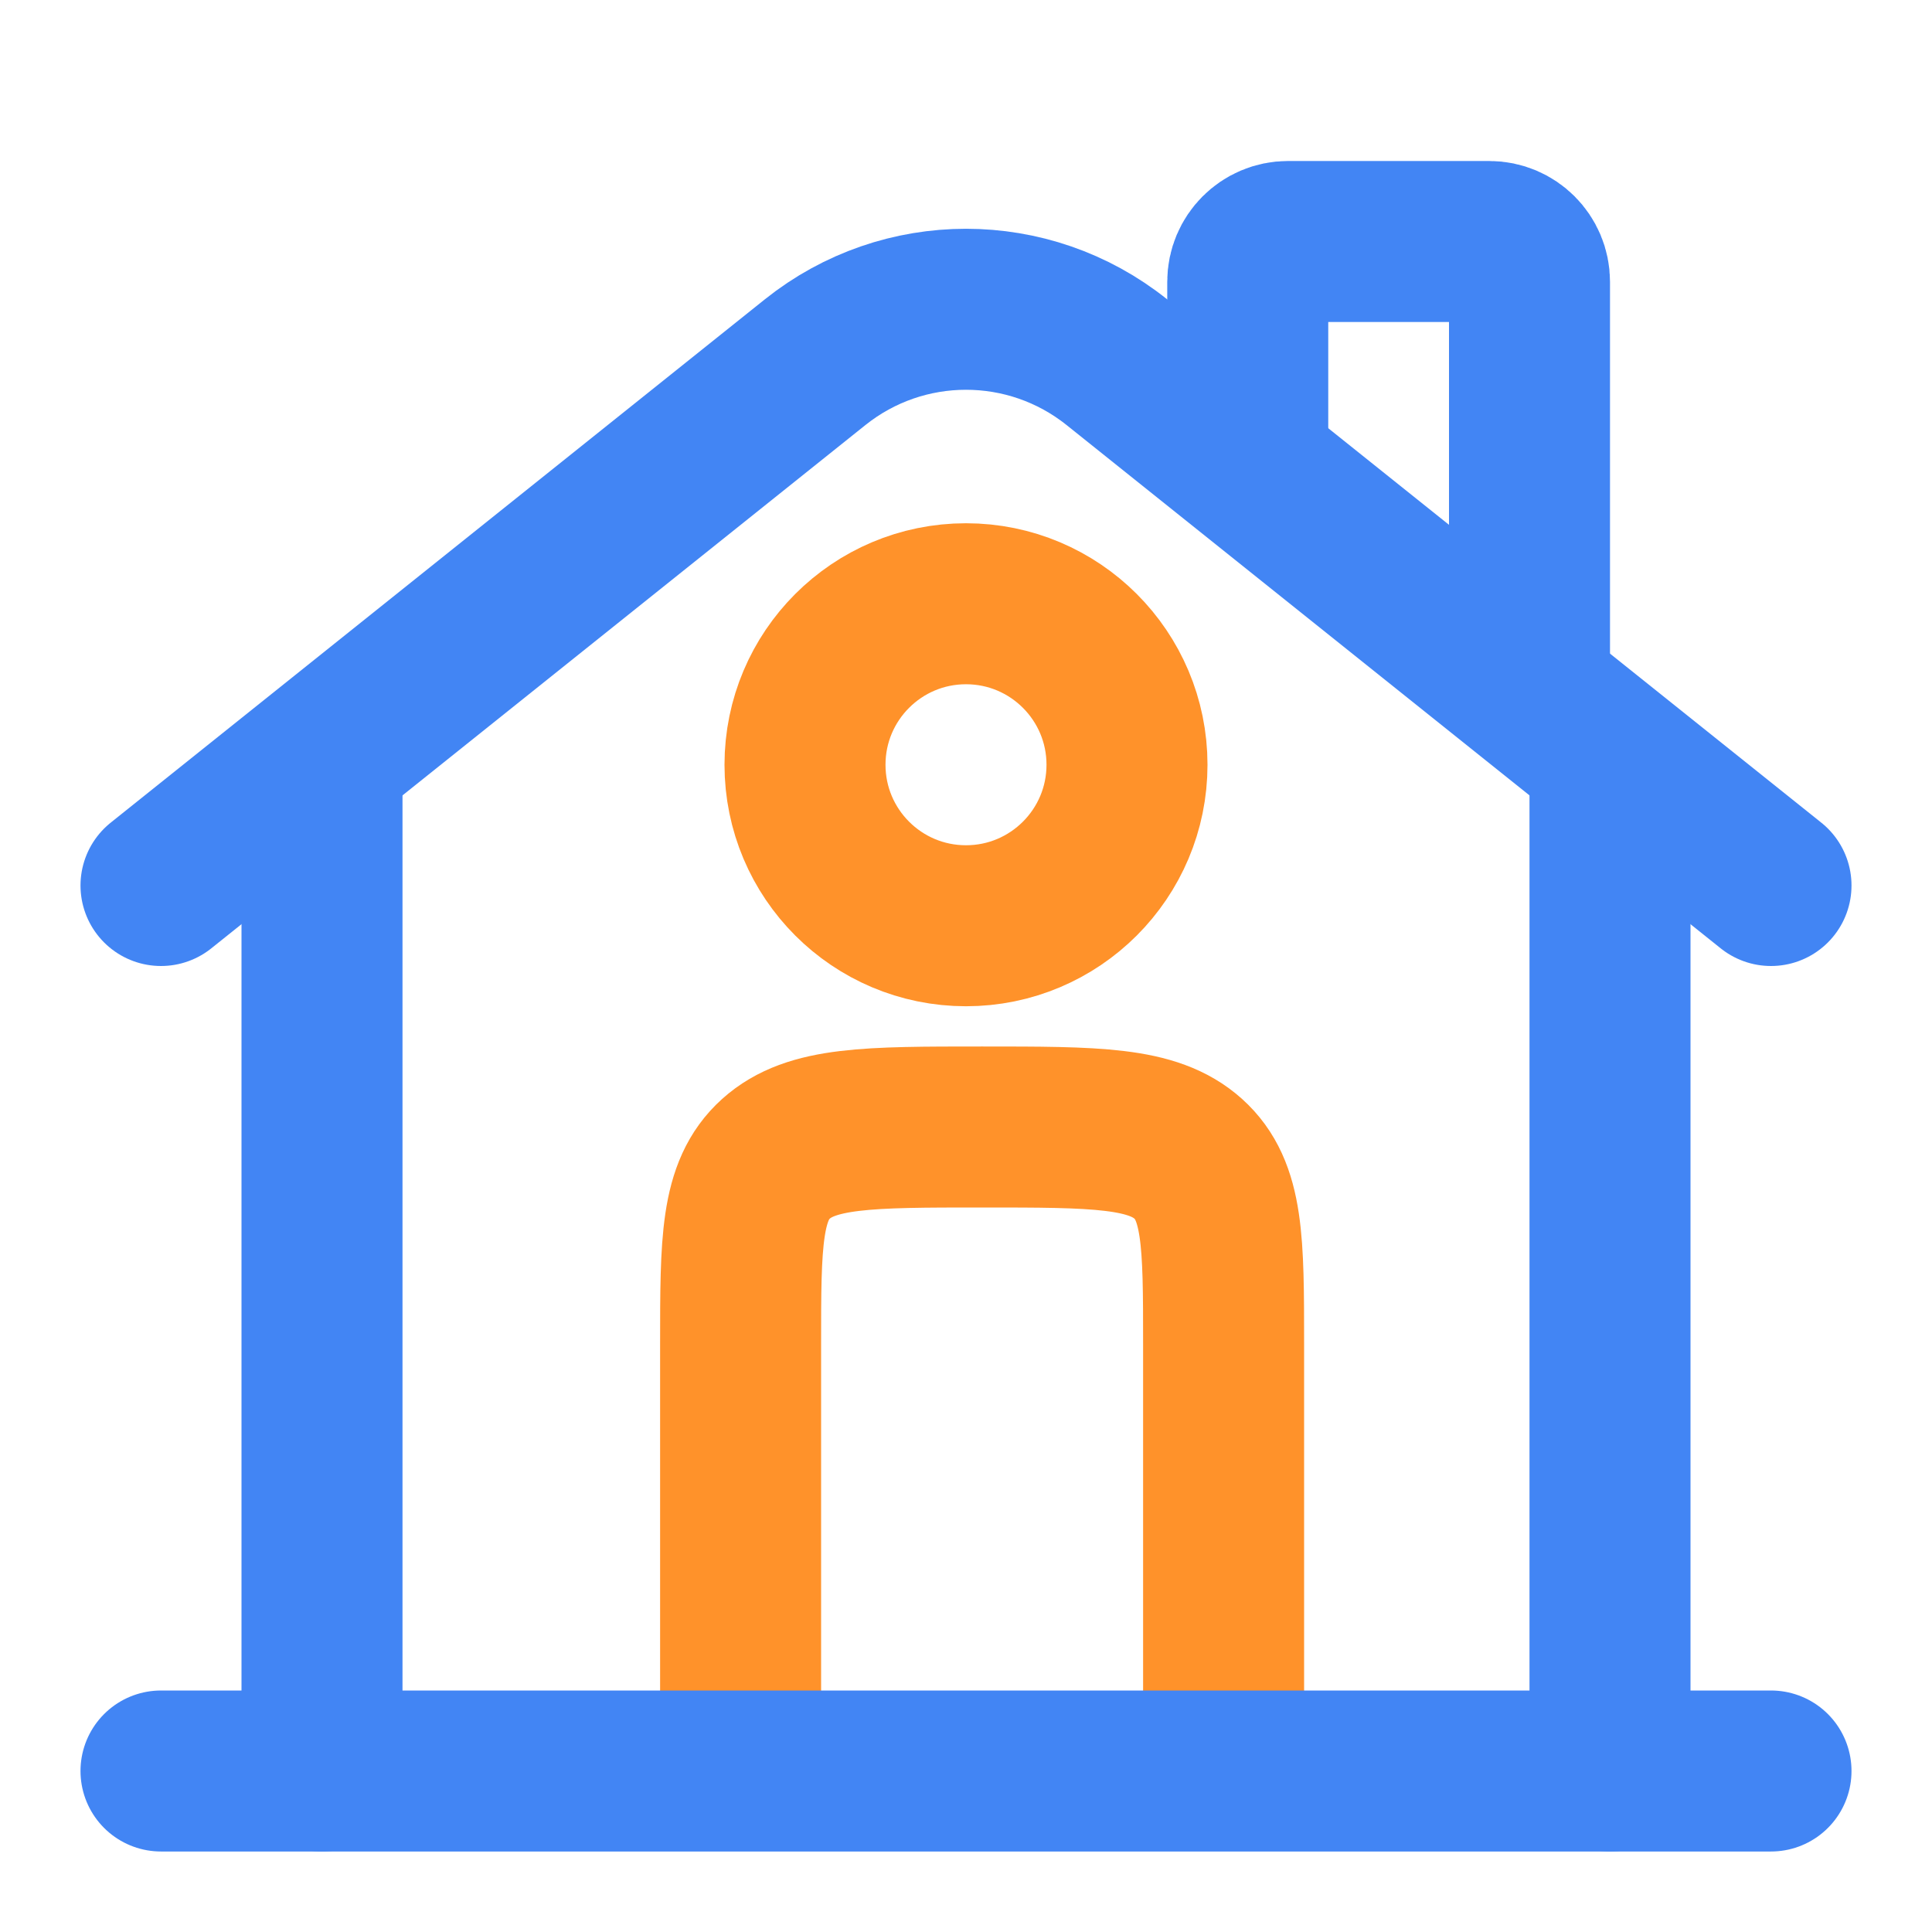
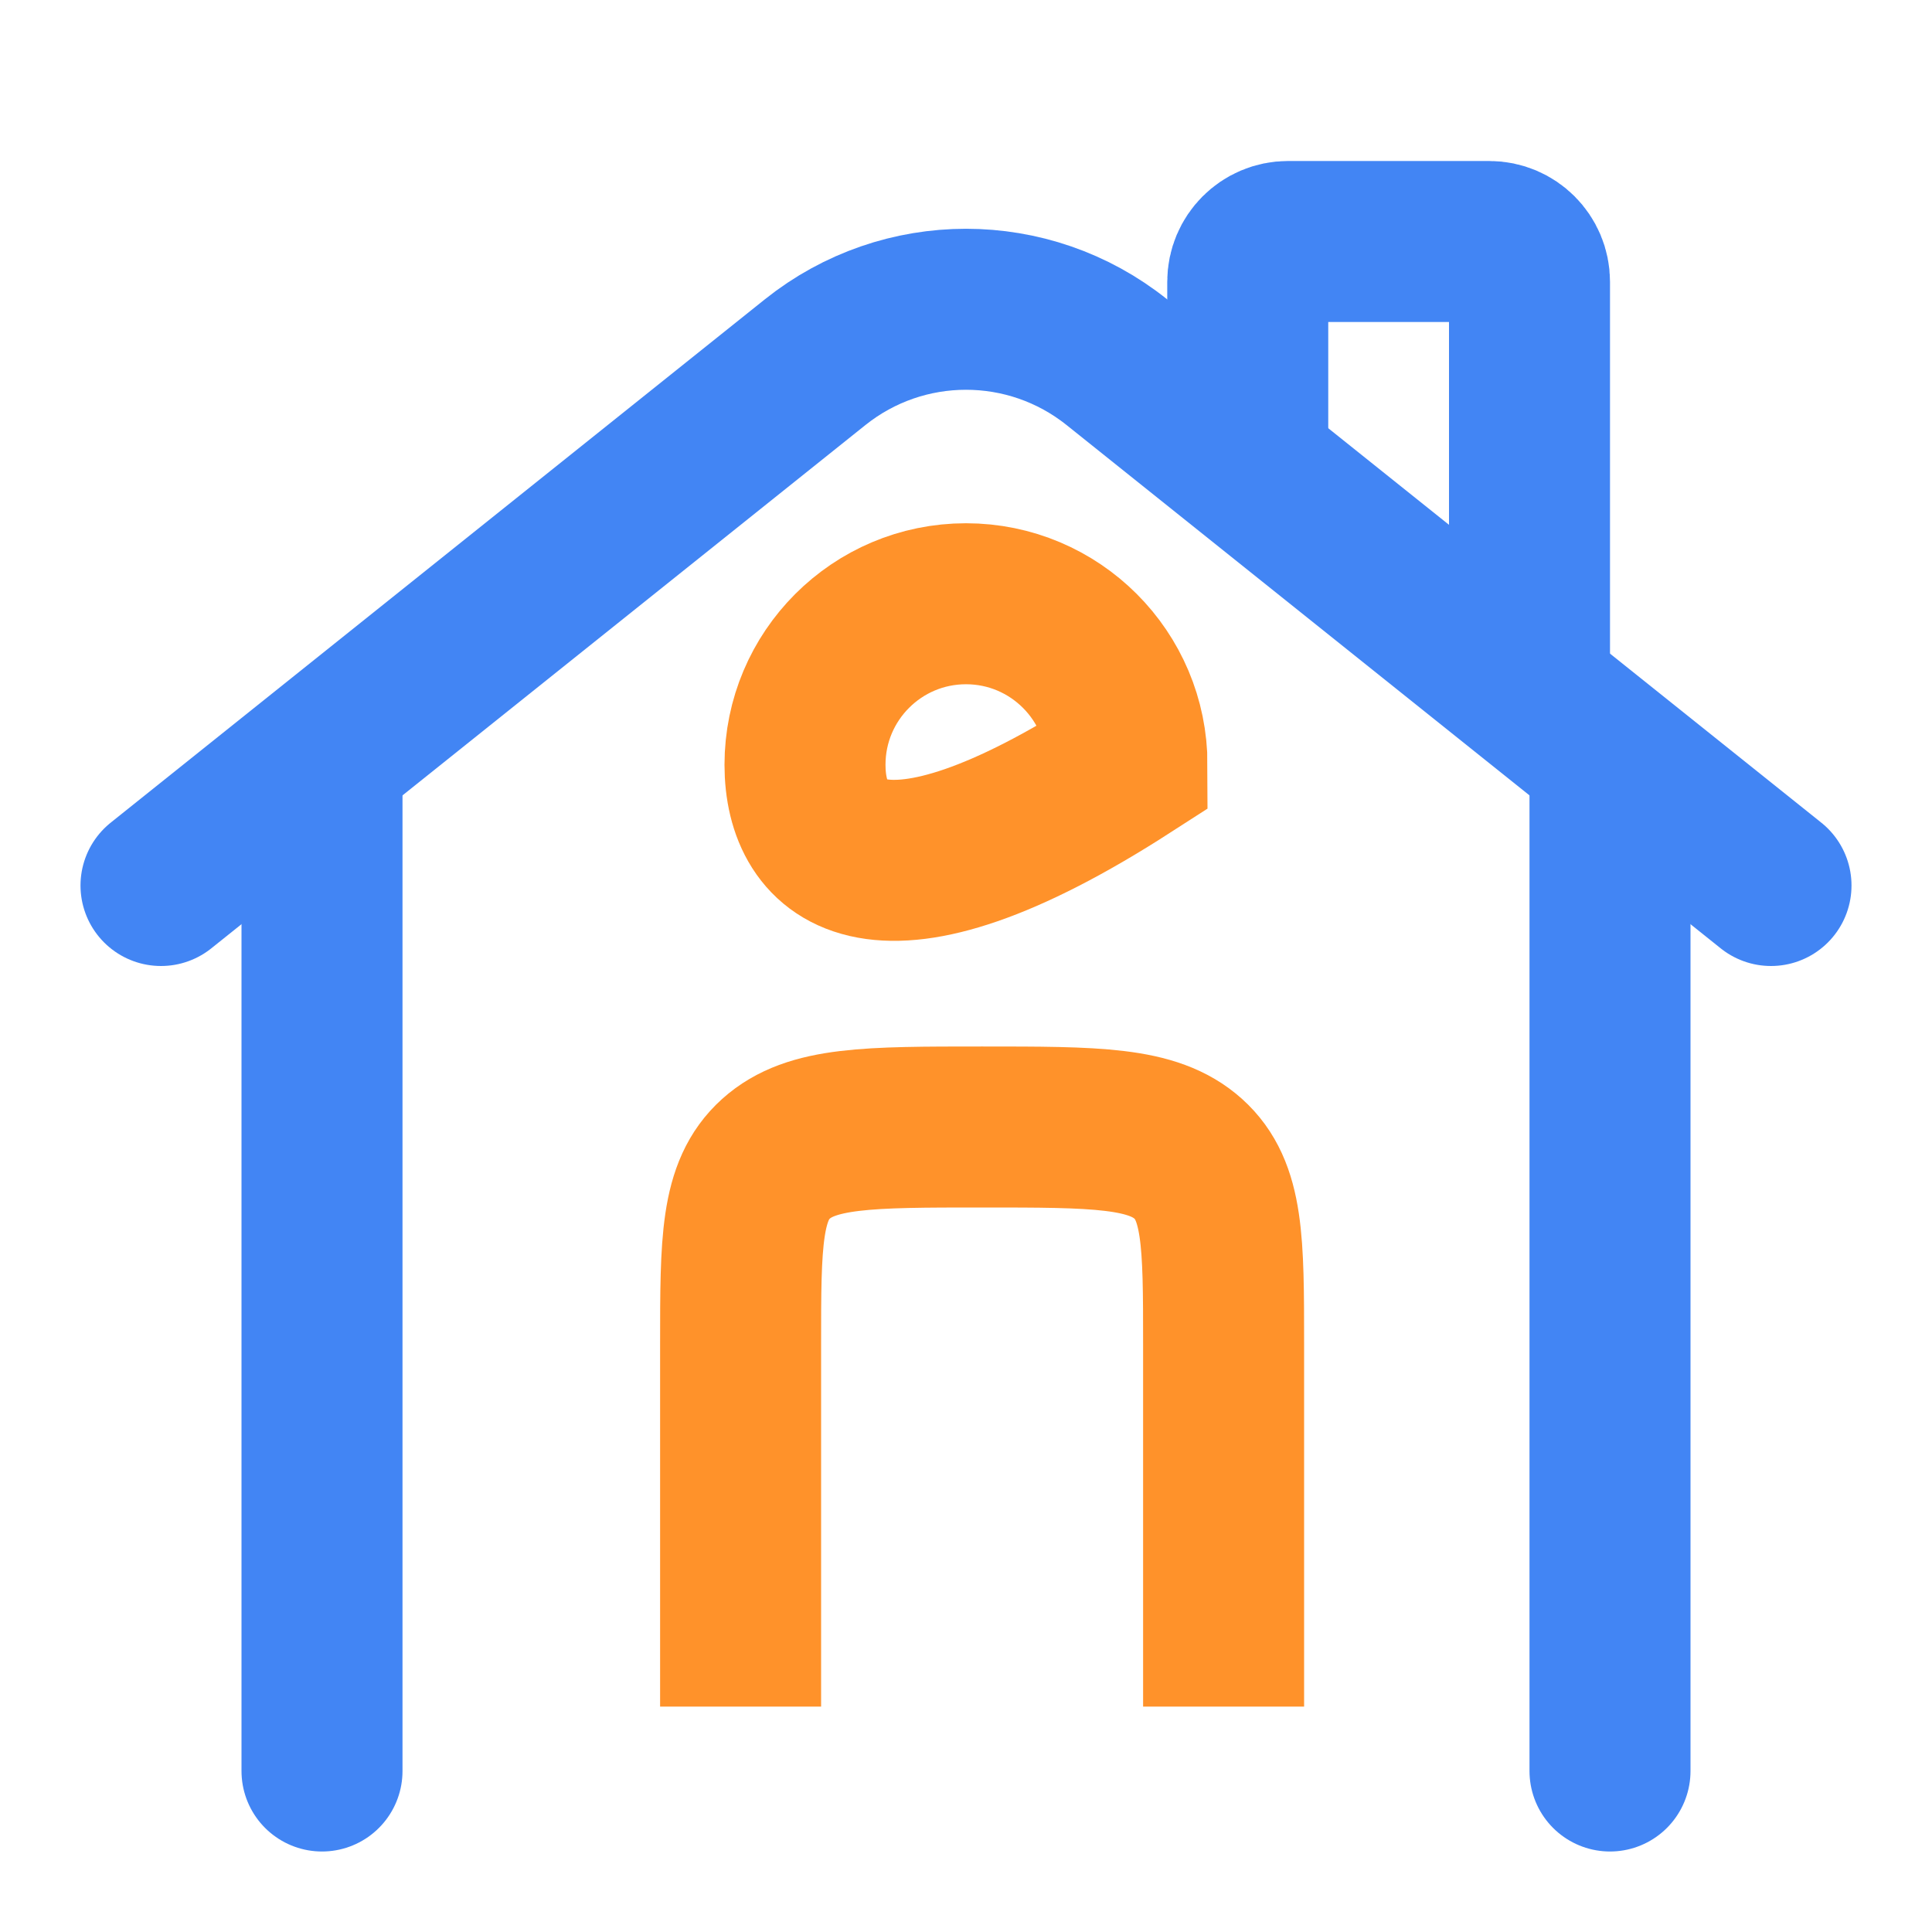
<svg xmlns="http://www.w3.org/2000/svg" width="60" height="60" viewBox="0 0 60 60" fill="none">
  <path d="M38 53V41.75C38 38.568 38 36.977 36.902 35.988C35.803 35 34.035 35 30.5 35C26.965 35 25.197 35 24.098 35.988C23 36.977 23 38.568 23 41.75V53" stroke="#FF922A" stroke-width="5" />
-   <path d="M55 55H5" stroke="#4285F4" stroke-width="5" stroke-linecap="round" />
  <path d="M5 27.5L25.315 11.248C28.054 9.057 31.946 9.057 34.685 11.248L55 27.5" stroke="#4285F4" stroke-width="5" stroke-linecap="round" />
  <path d="M38.75 13.75V8.75C38.75 8.06 39.31 7.5 40 7.5H46.25C46.94 7.5 47.5 8.06 47.5 8.75V21.25" stroke="#4285F4" stroke-width="5" stroke-linecap="round" />
  <path d="M10 55V23.75" stroke="#4285F4" stroke-width="5" stroke-linecap="round" />
  <path d="M50 55V23.75" stroke="#4285F4" stroke-width="5" stroke-linecap="round" />
-   <path d="M35 23.75C35 26.512 32.761 28.75 30 28.75C27.238 28.75 25 26.512 25 23.75C25 20.989 27.238 18.75 30 18.75C32.761 18.75 35 20.989 35 23.75Z" stroke="#FF922A" stroke-width="5" />
+   <path d="M35 23.75C27.238 28.75 25 26.512 25 23.75C25 20.989 27.238 18.75 30 18.75C32.761 18.75 35 20.989 35 23.75Z" stroke="#FF922A" stroke-width="5" />
</svg>